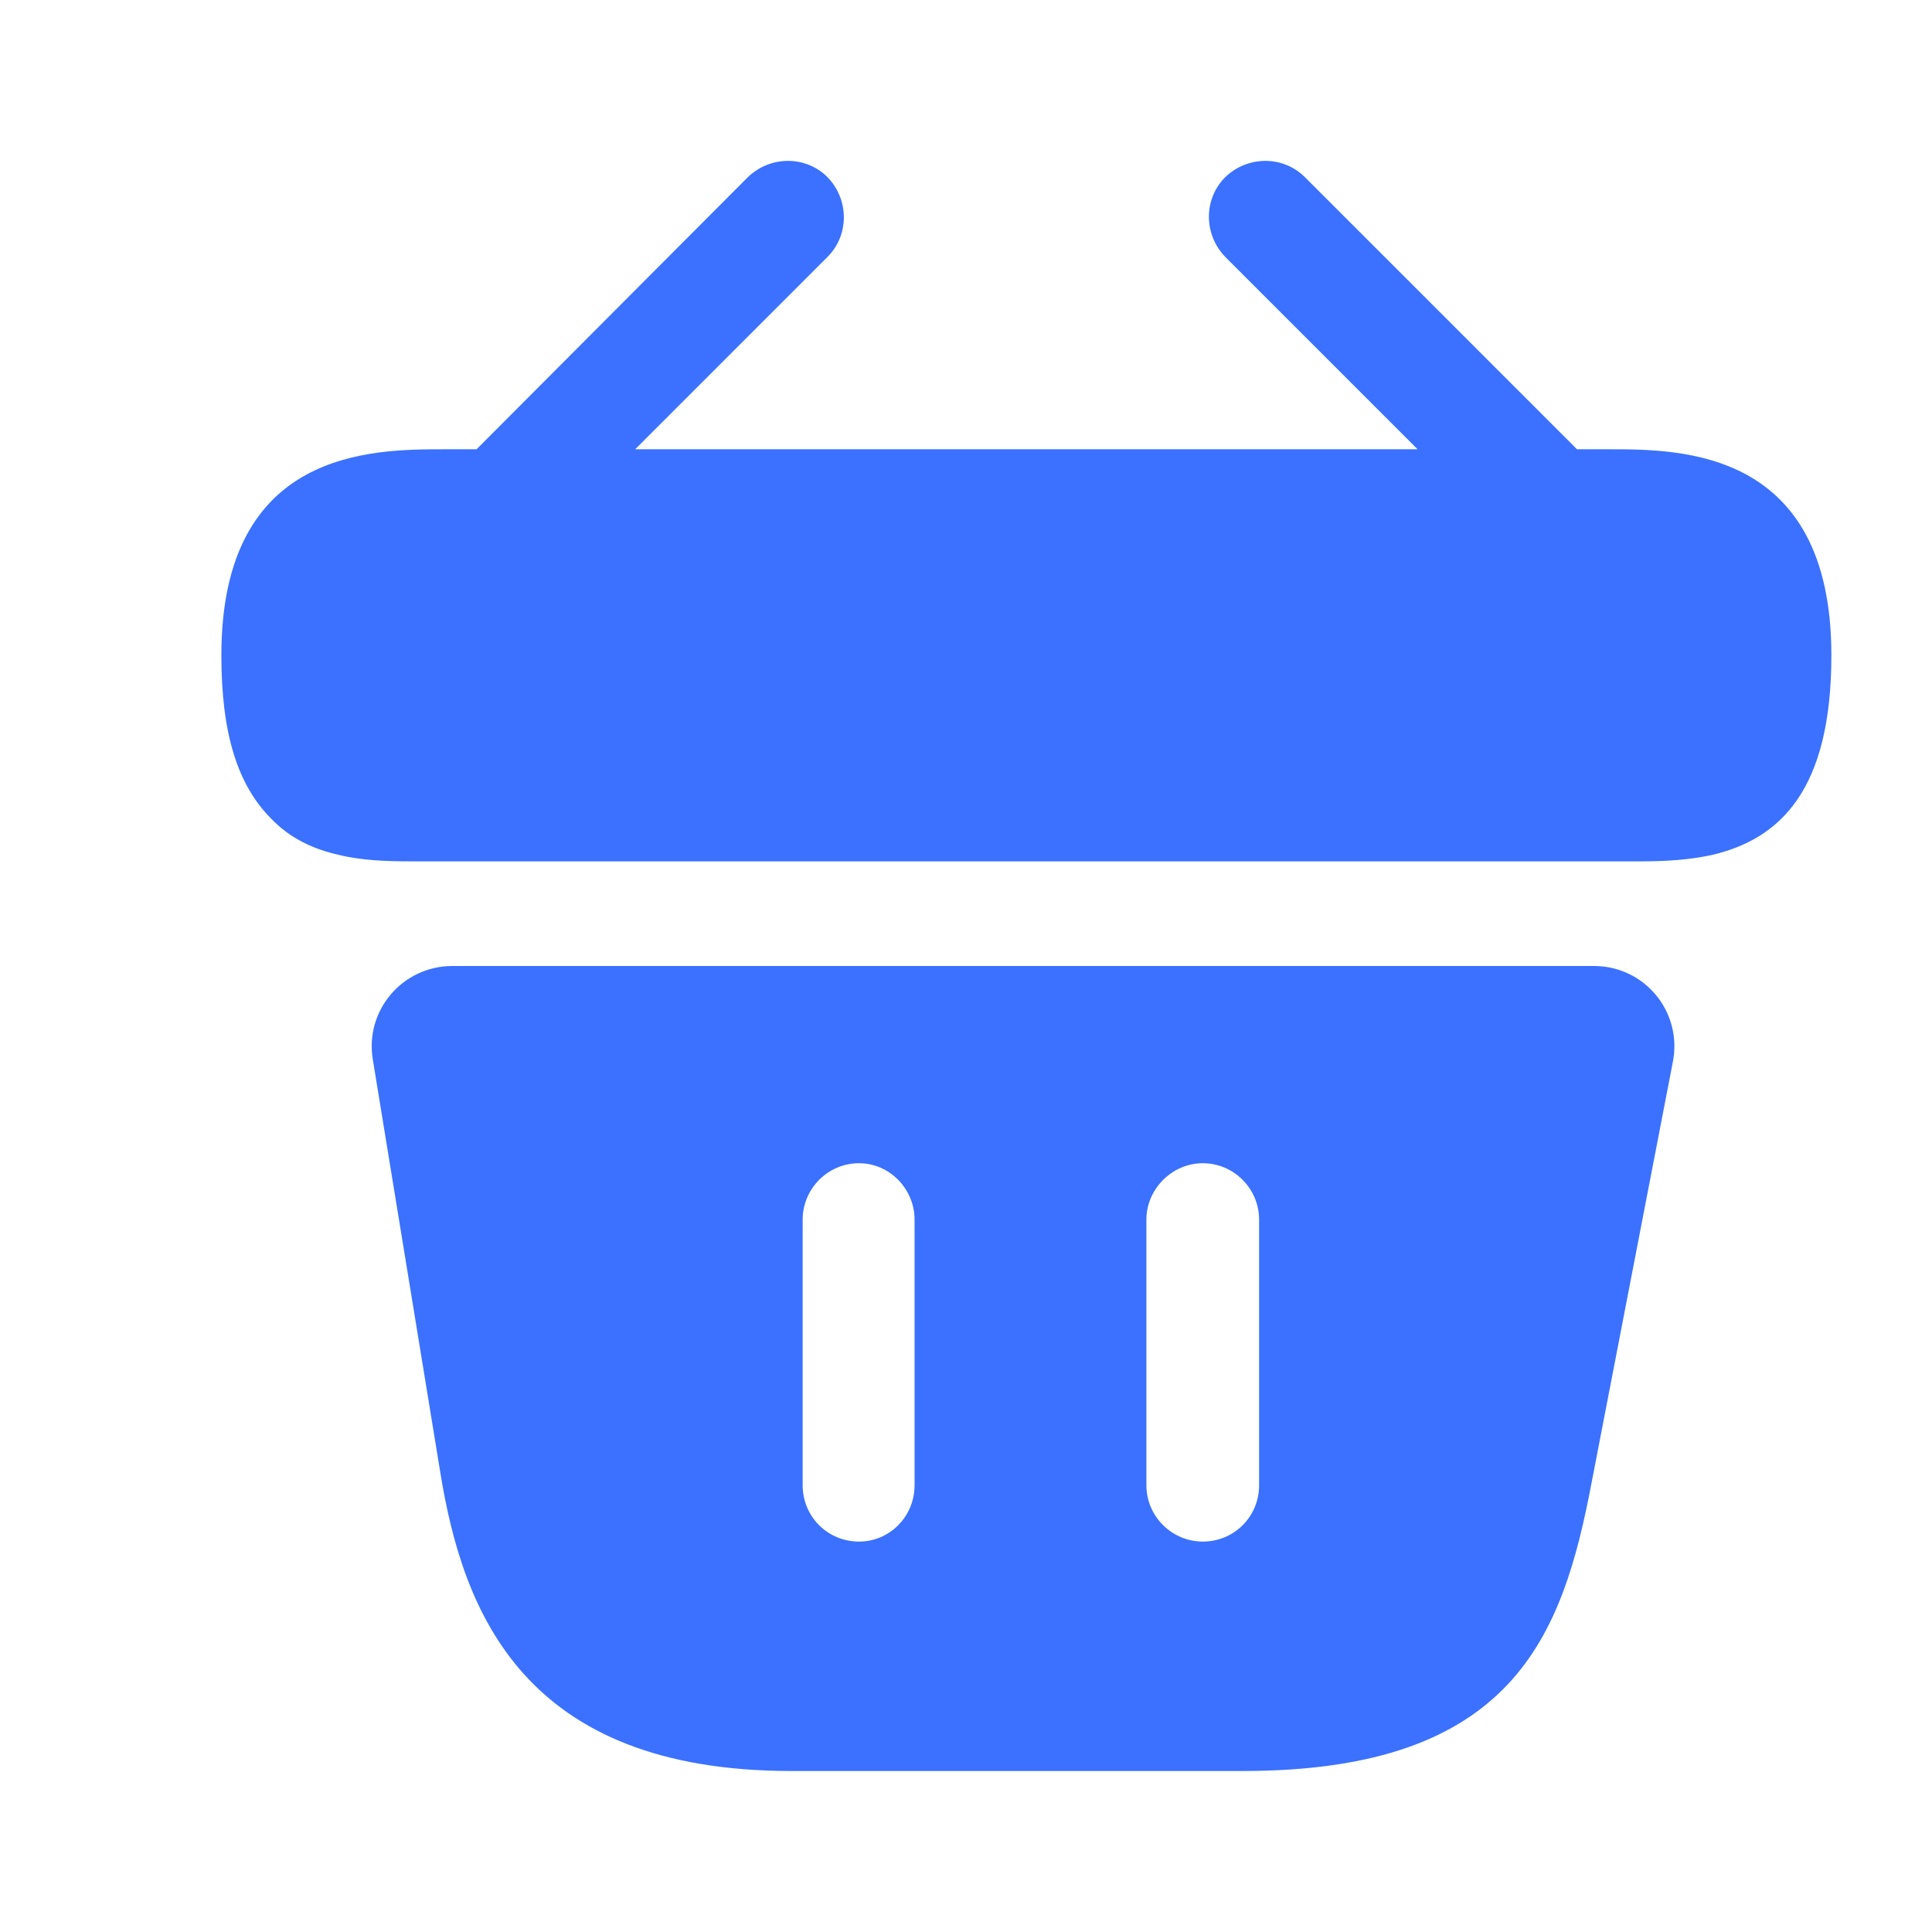
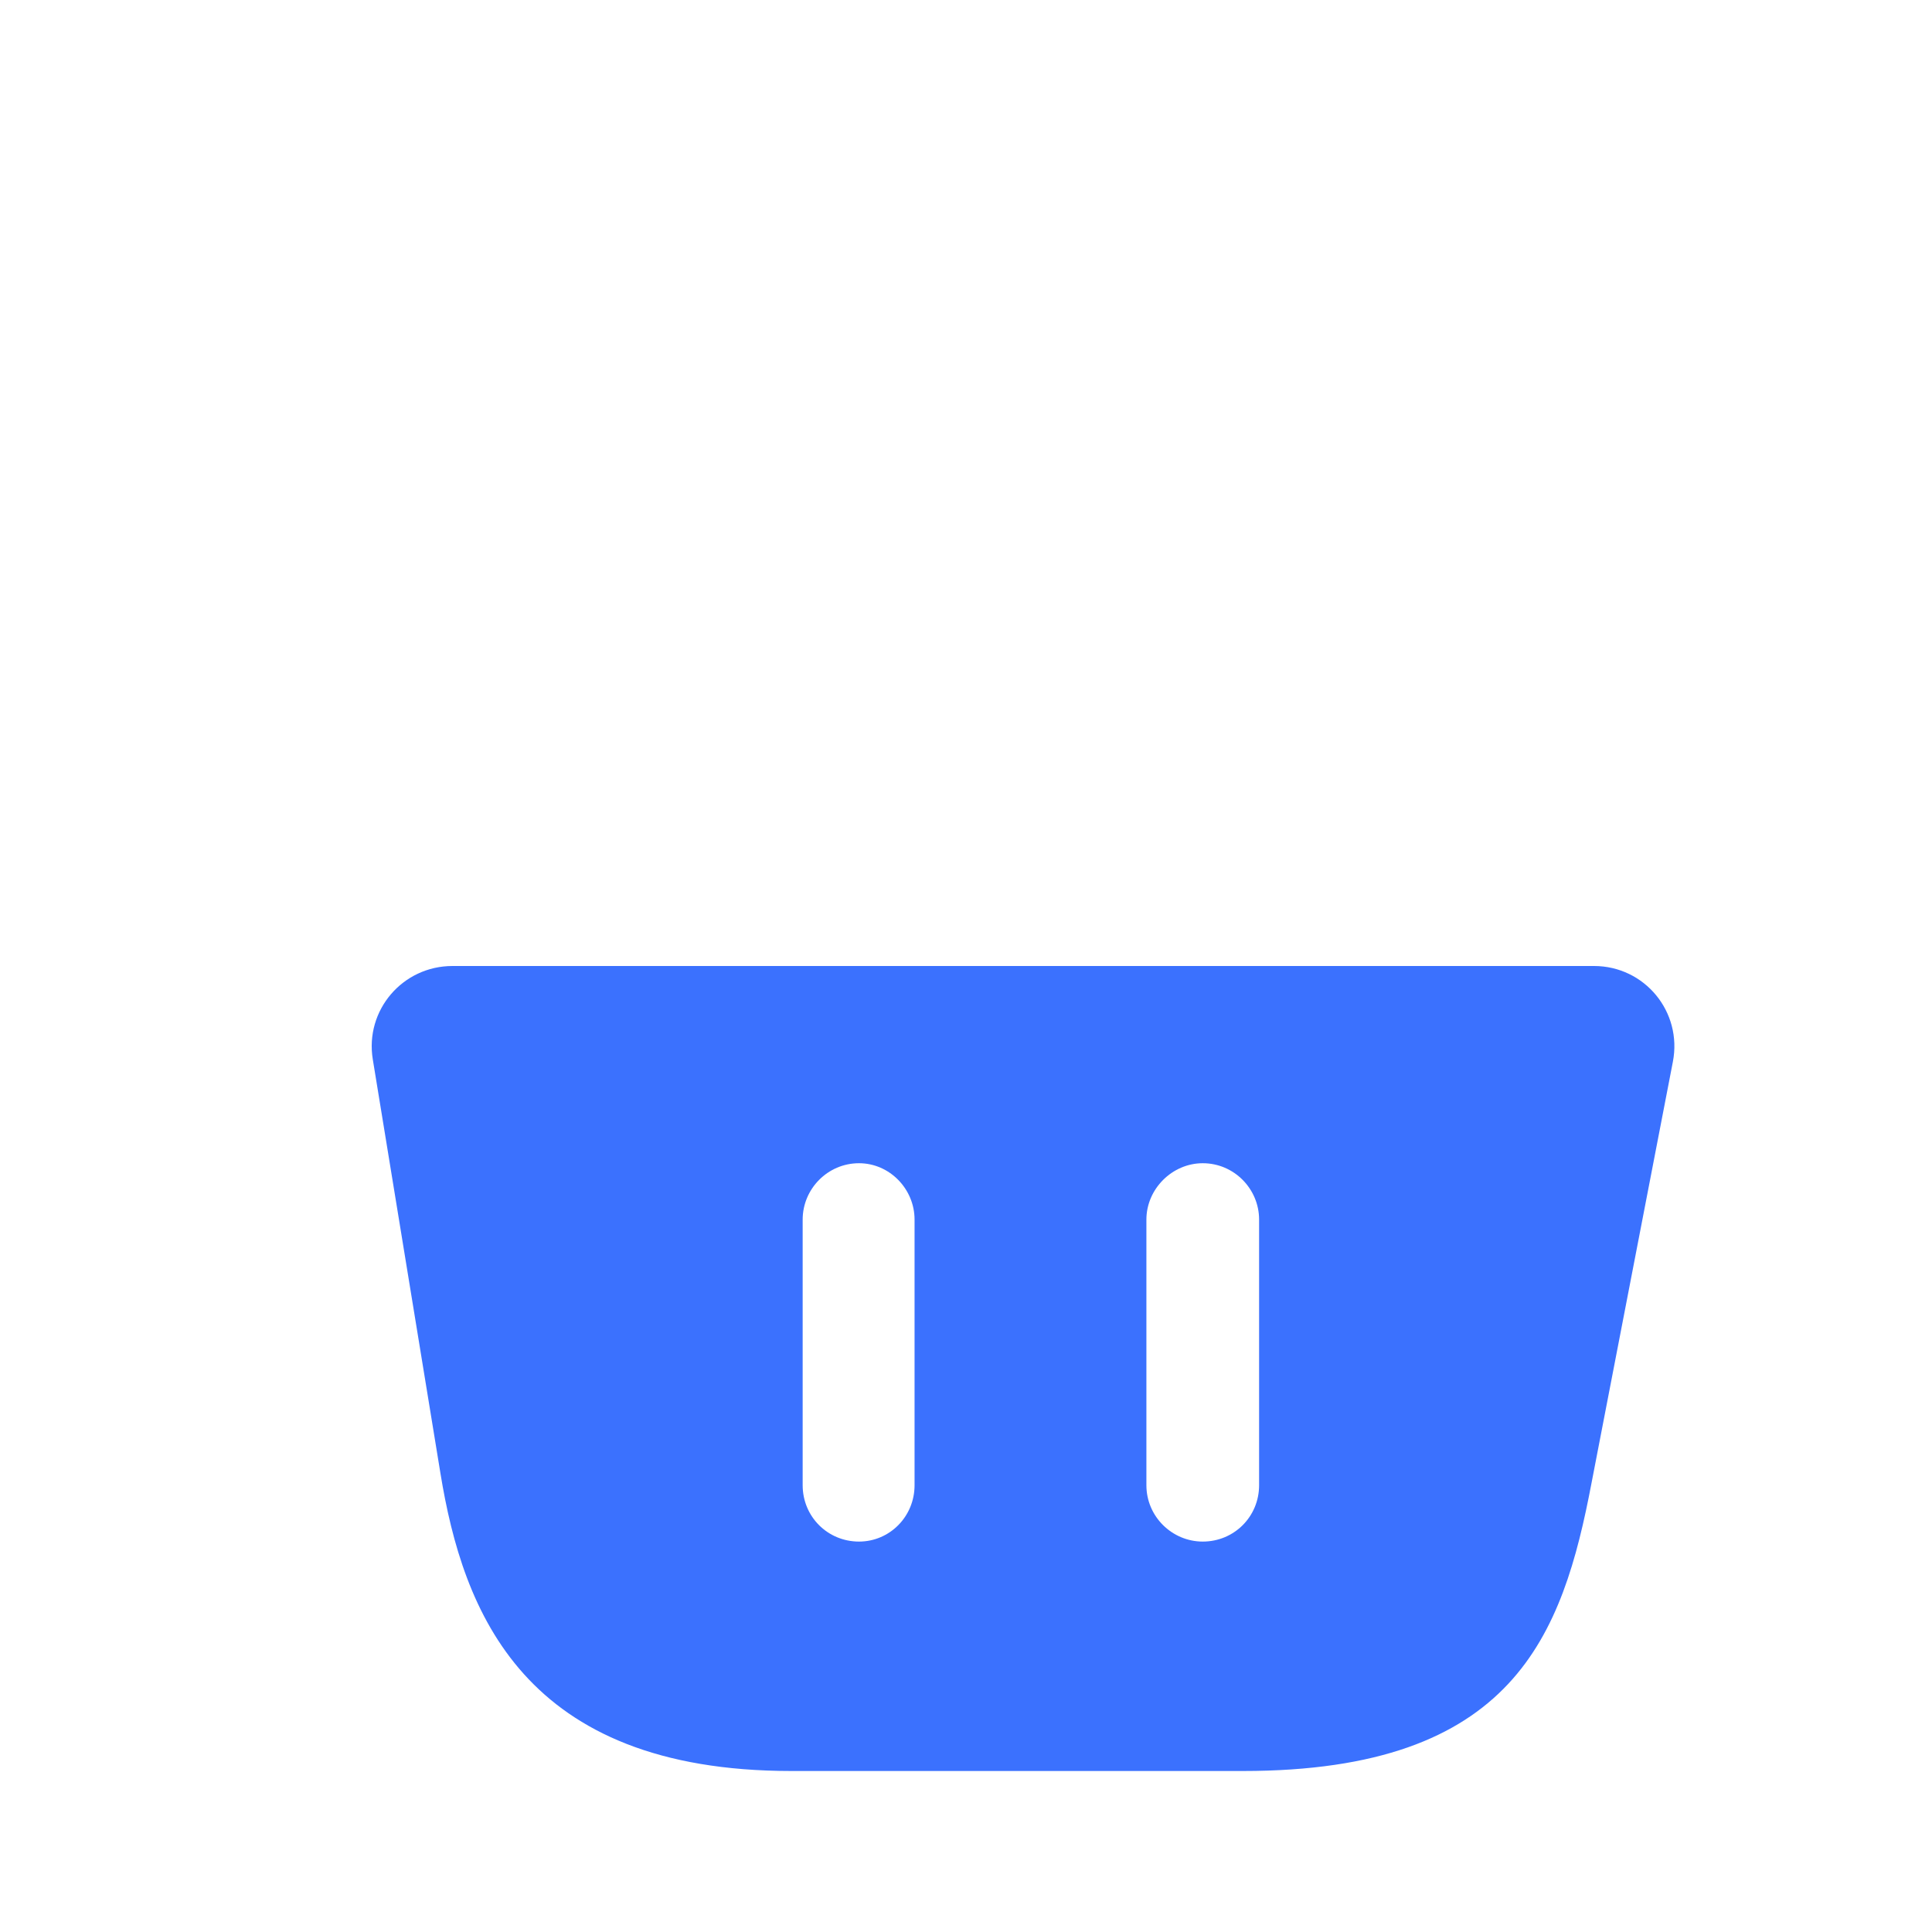
<svg xmlns="http://www.w3.org/2000/svg" width="24" height="24" viewBox="0 0 24 24" fill="none">
-   <path d="M19.99 5.581H19.59L16.21 2.201C15.94 1.931 15.5 1.931 15.22 2.201C14.95 2.471 14.95 2.911 15.22 3.191L17.61 5.581H7.89L10.28 3.191C10.55 2.921 10.55 2.481 10.28 2.201C10.01 1.931 9.57 1.931 9.29 2.201L5.92 5.581H5.52C4.62 5.581 2.75 5.581 2.75 8.141C2.75 9.111 2.95 9.751 3.37 10.171C3.61 10.421 3.9 10.55 4.21 10.62C4.5 10.691 4.81 10.7 5.11 10.7H20.39C20.7 10.7 20.99 10.681 21.27 10.62C22.11 10.421 22.75 9.821 22.75 8.141C22.75 5.581 20.88 5.581 19.99 5.581Z" fill="#3B71FE" />
  <path d="M19.801 12H5.621C5.001 12 4.531 12.55 4.631 13.16L5.471 18.3C5.751 20.02 6.501 22 9.831 22H15.441C18.811 22 19.411 20.31 19.771 18.42L20.781 13.19C20.901 12.57 20.431 12 19.801 12ZM11.361 18.45C11.361 18.84 11.051 19.15 10.671 19.15C10.281 19.15 9.971 18.84 9.971 18.45V15.15C9.971 14.77 10.281 14.45 10.671 14.45C11.051 14.45 11.361 14.77 11.361 15.15V18.45ZM15.641 18.45C15.641 18.84 15.331 19.15 14.941 19.15C14.561 19.15 14.241 18.84 14.241 18.45V15.15C14.241 14.77 14.561 14.45 14.941 14.45C15.331 14.45 15.641 14.77 15.641 15.15V18.45Z" fill="#3B71FE" />
</svg>